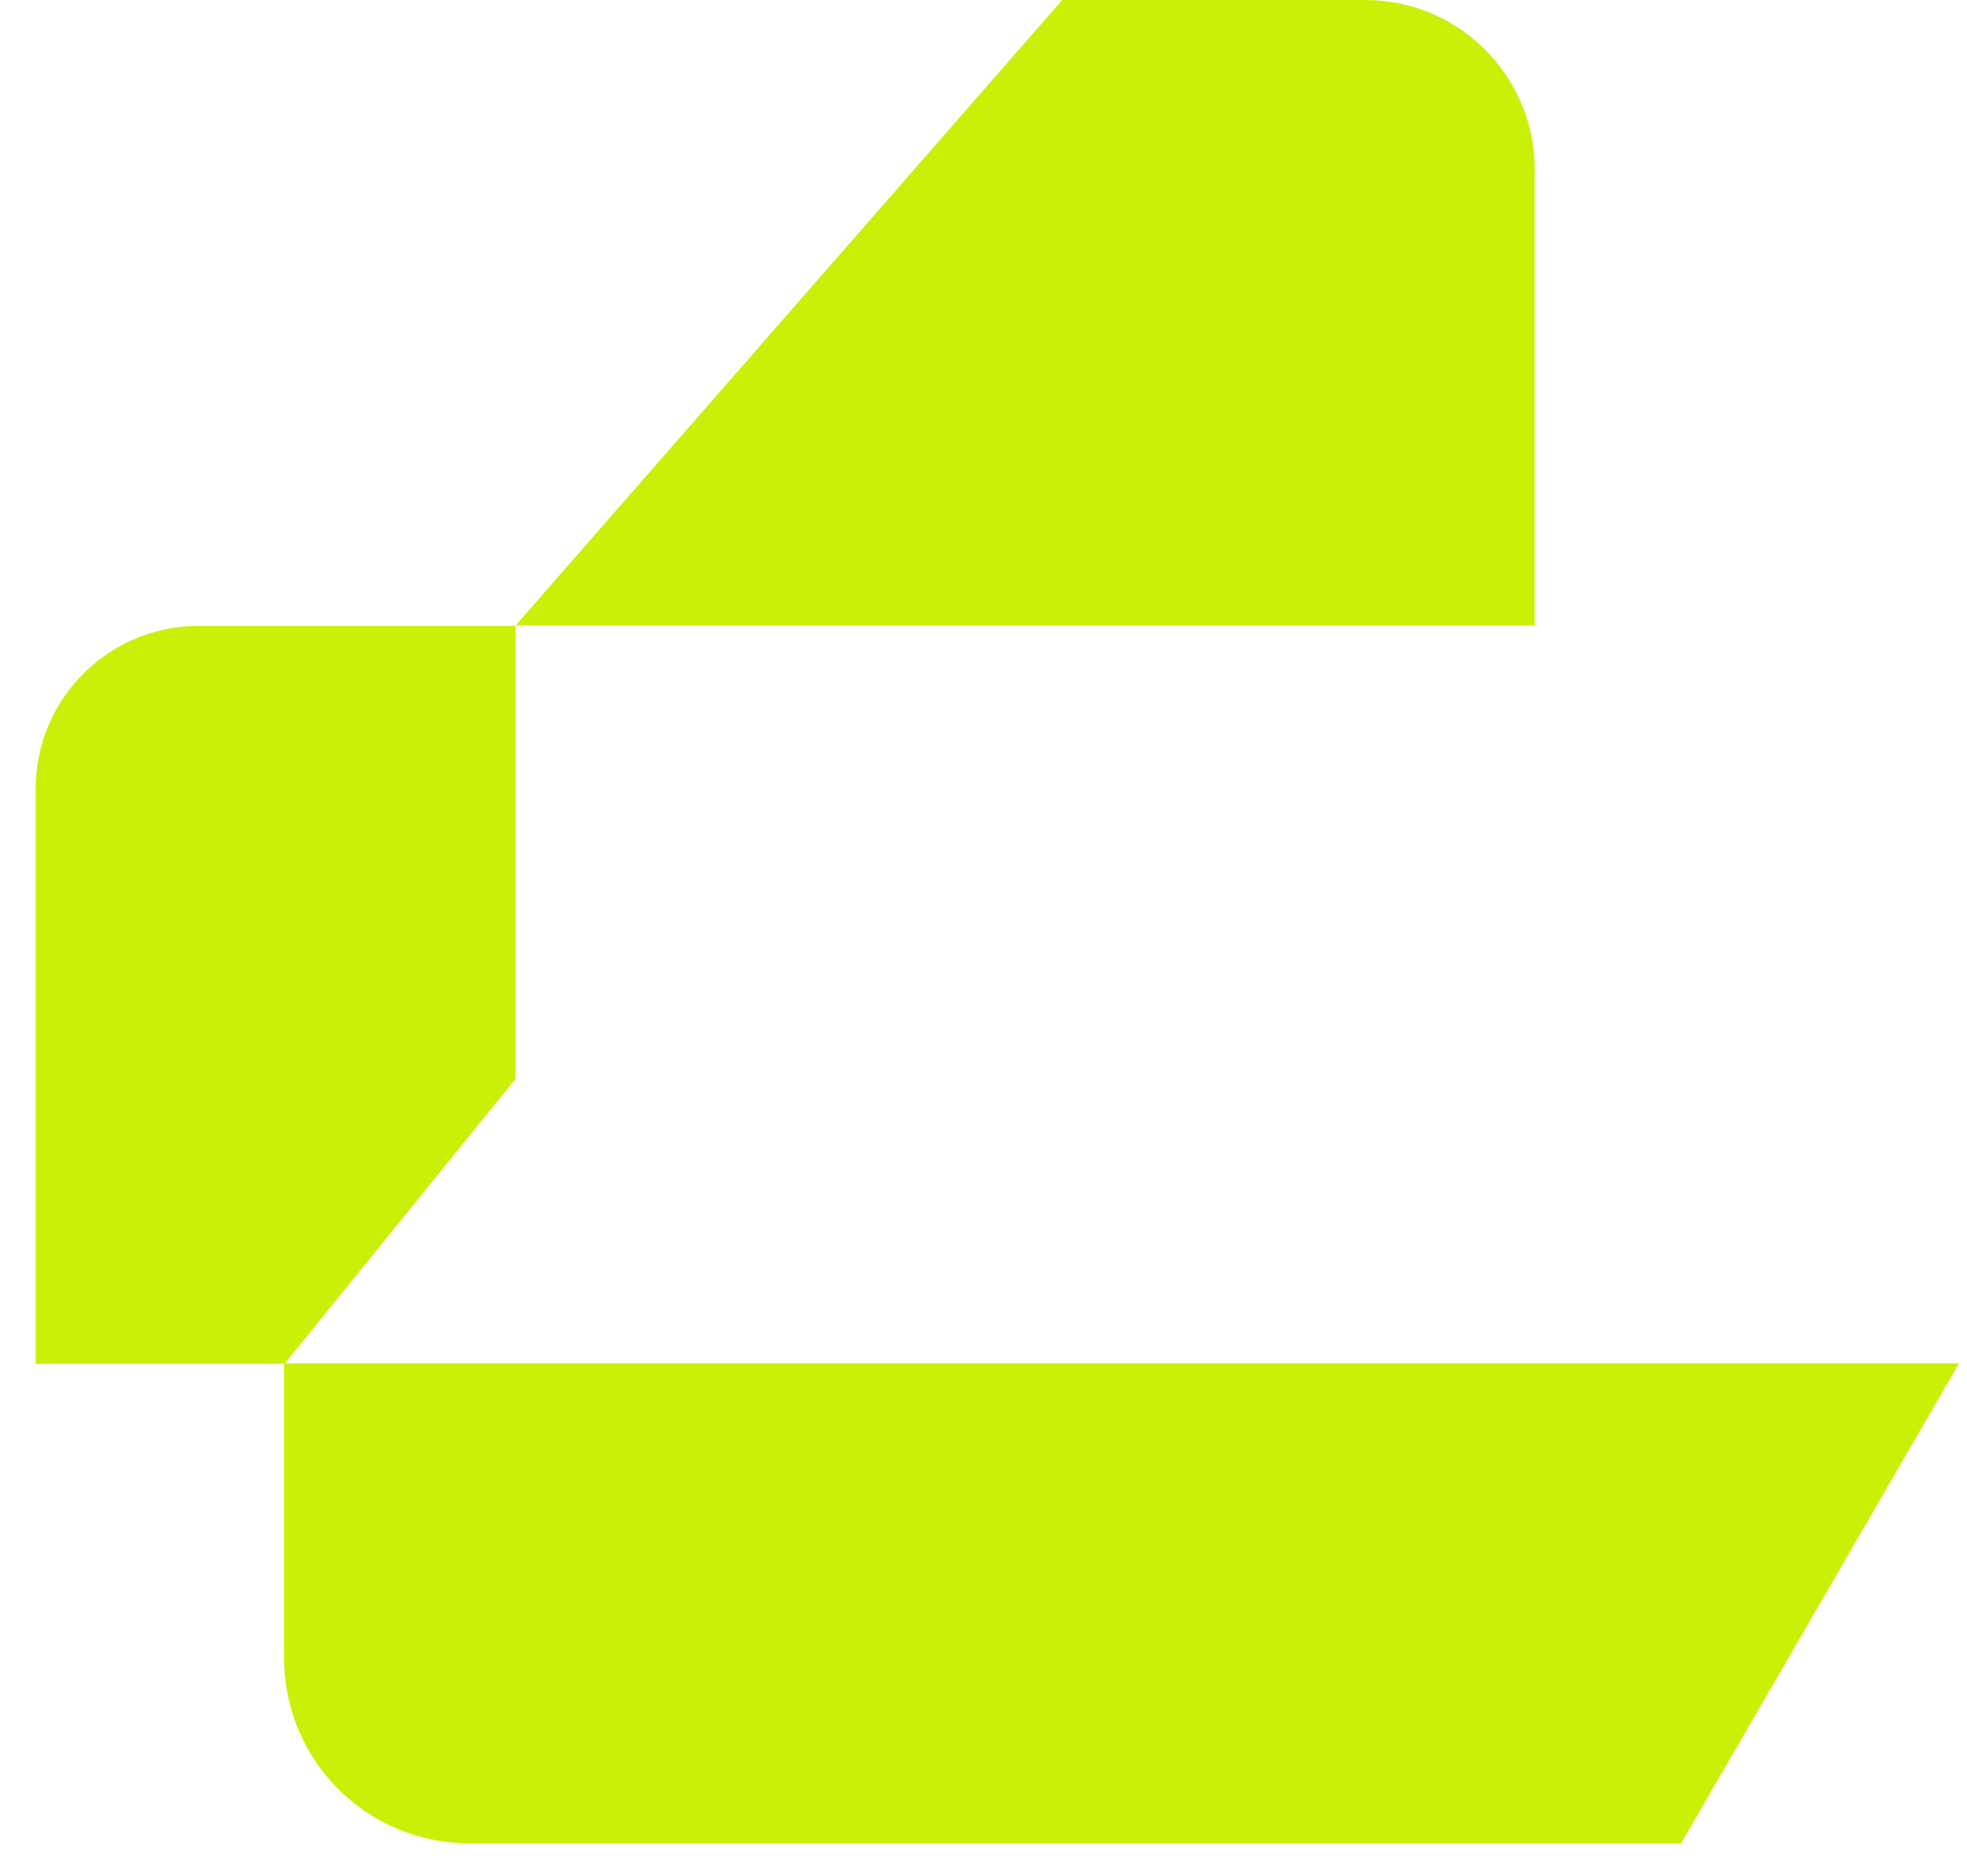
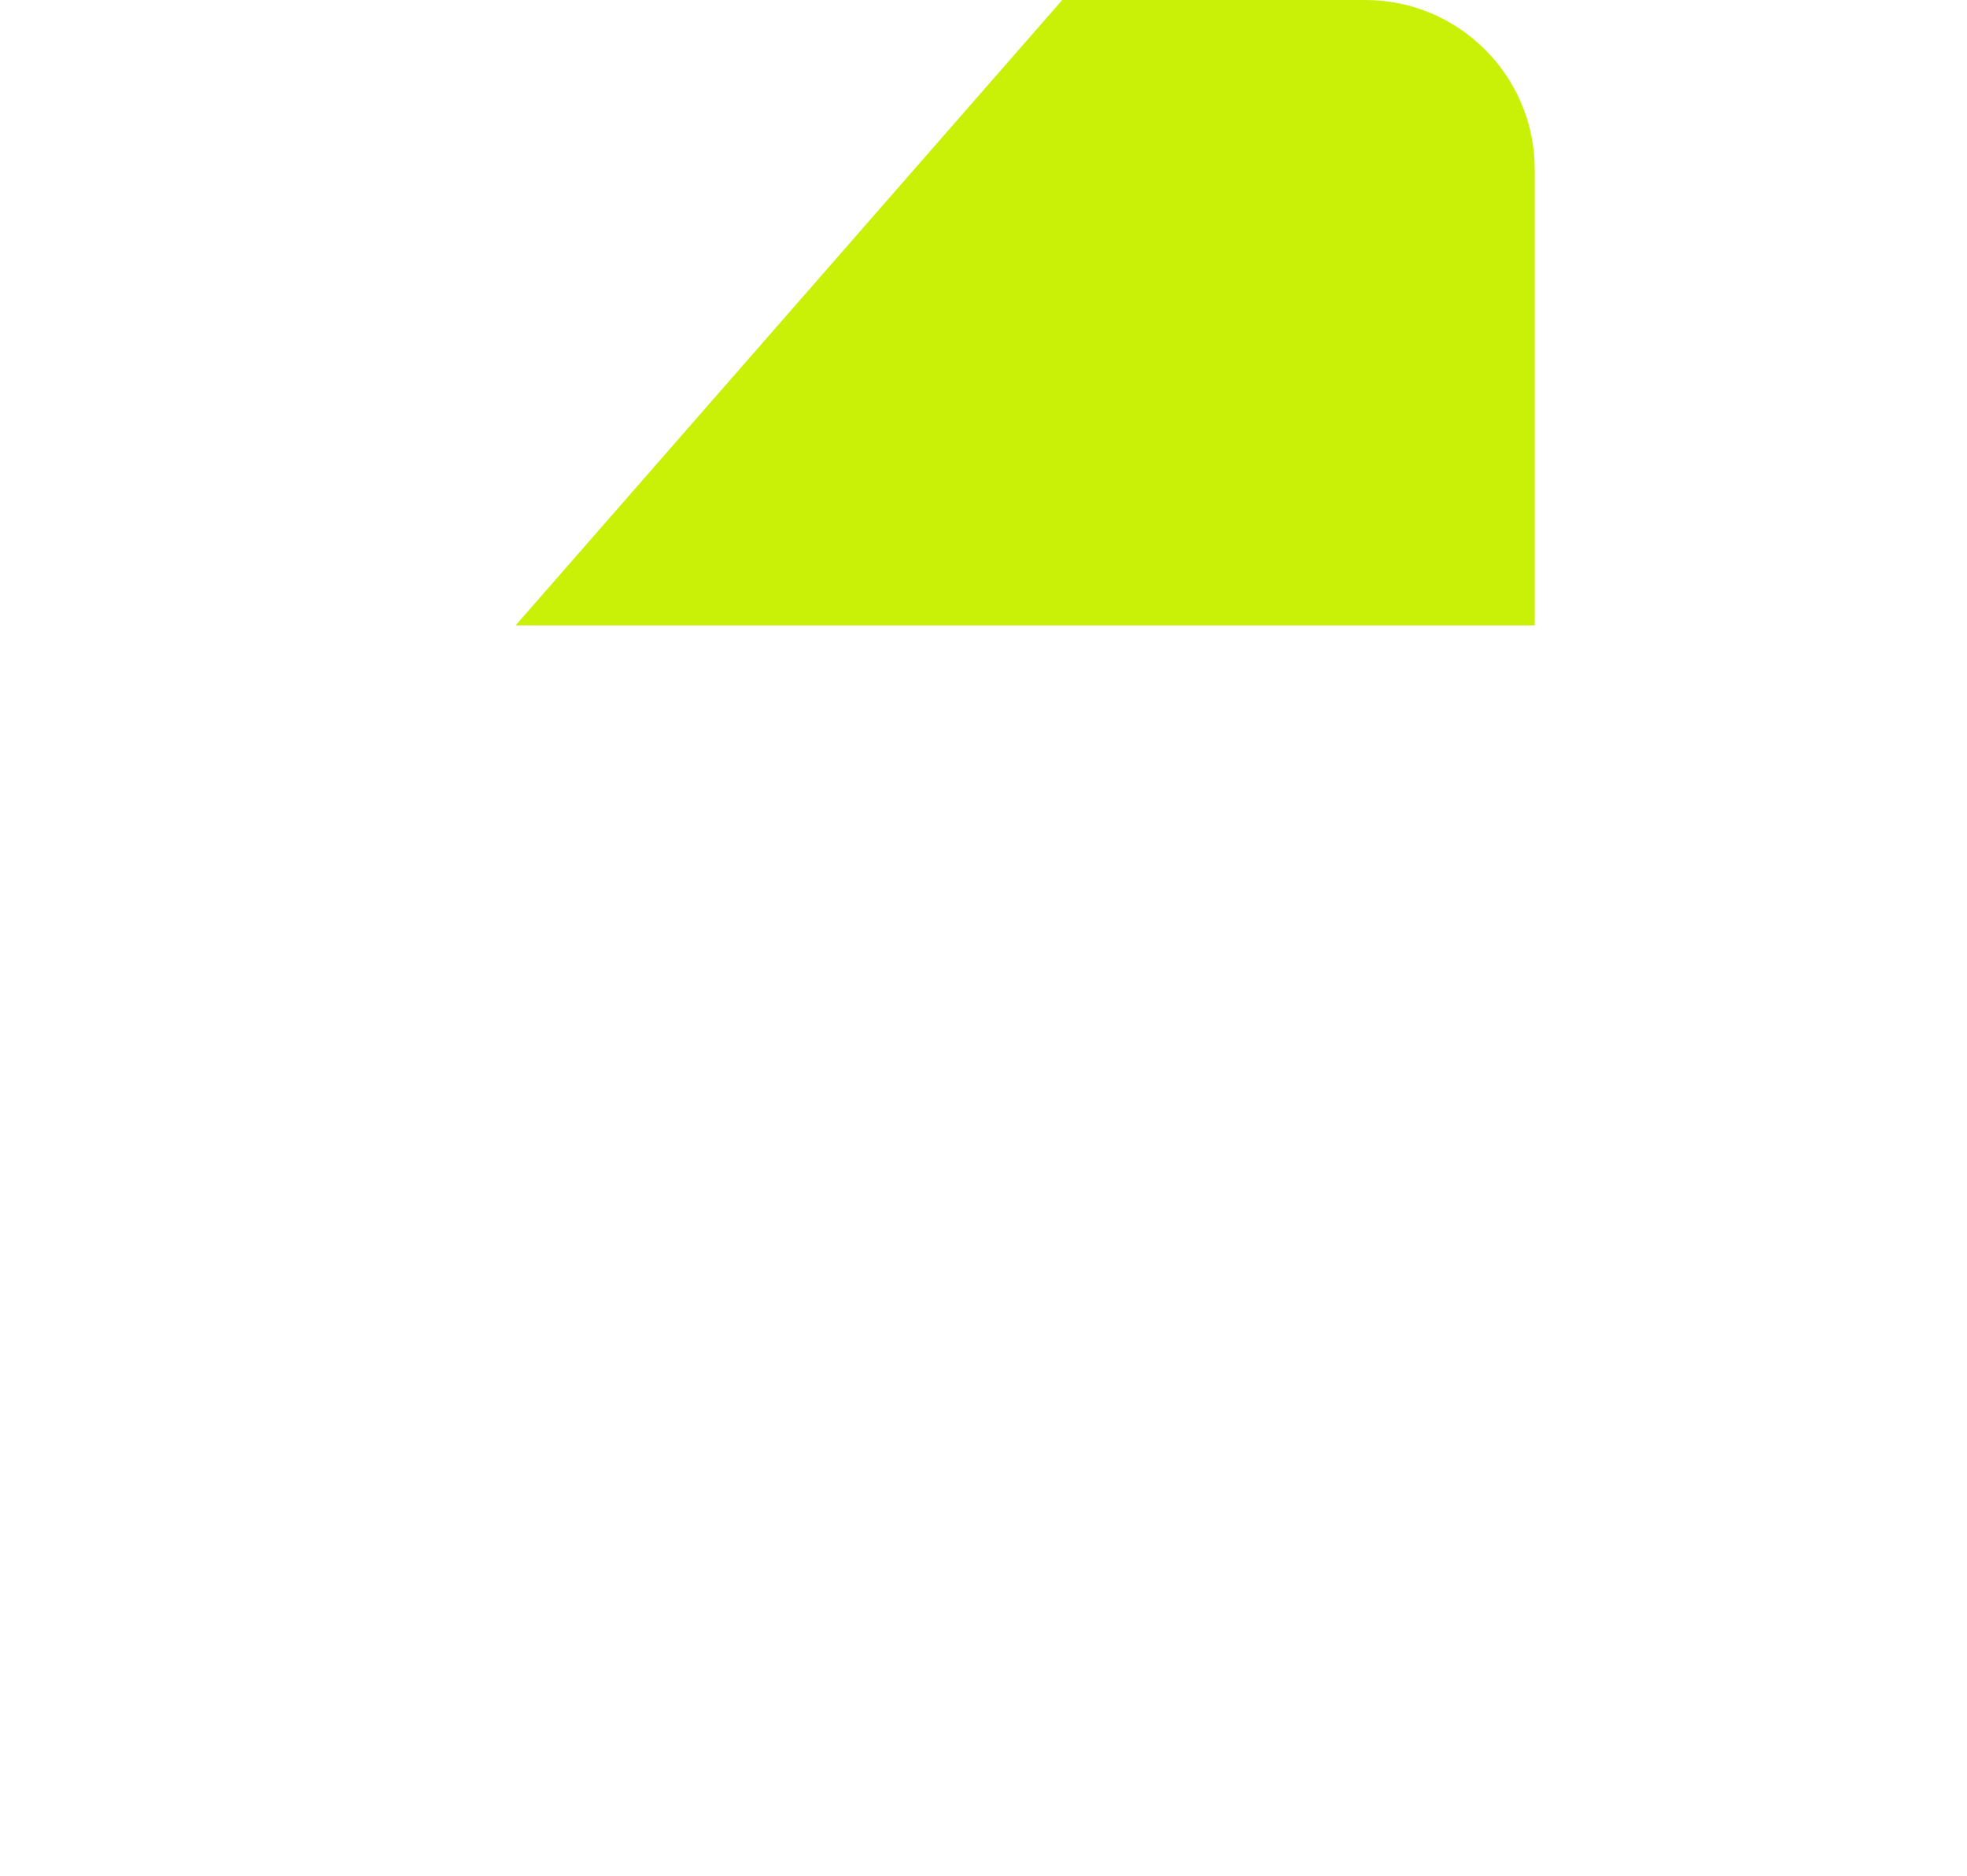
<svg xmlns="http://www.w3.org/2000/svg" width="43" height="41" viewBox="0 0 43 41" fill="none">
  <path d="M23.221 0L11.271 13.67H33.55V3.7C33.55 1.66 31.89 0 29.851 0H23.221Z" fill="#C9F108" />
-   <path d="M11.27 23.57V13.68H4.34C2.38 13.68 0.78 15.27 0.78 17.24V29.81H6.22L11.27 23.58V23.57Z" fill="#C9F108" />
-   <path d="M42.82 29.8H42.68H6.21V36.24C6.21 38.48 8.02 40.29 10.26 40.29H36.75L42.82 29.81V29.8Z" fill="#C9F108" />
</svg>